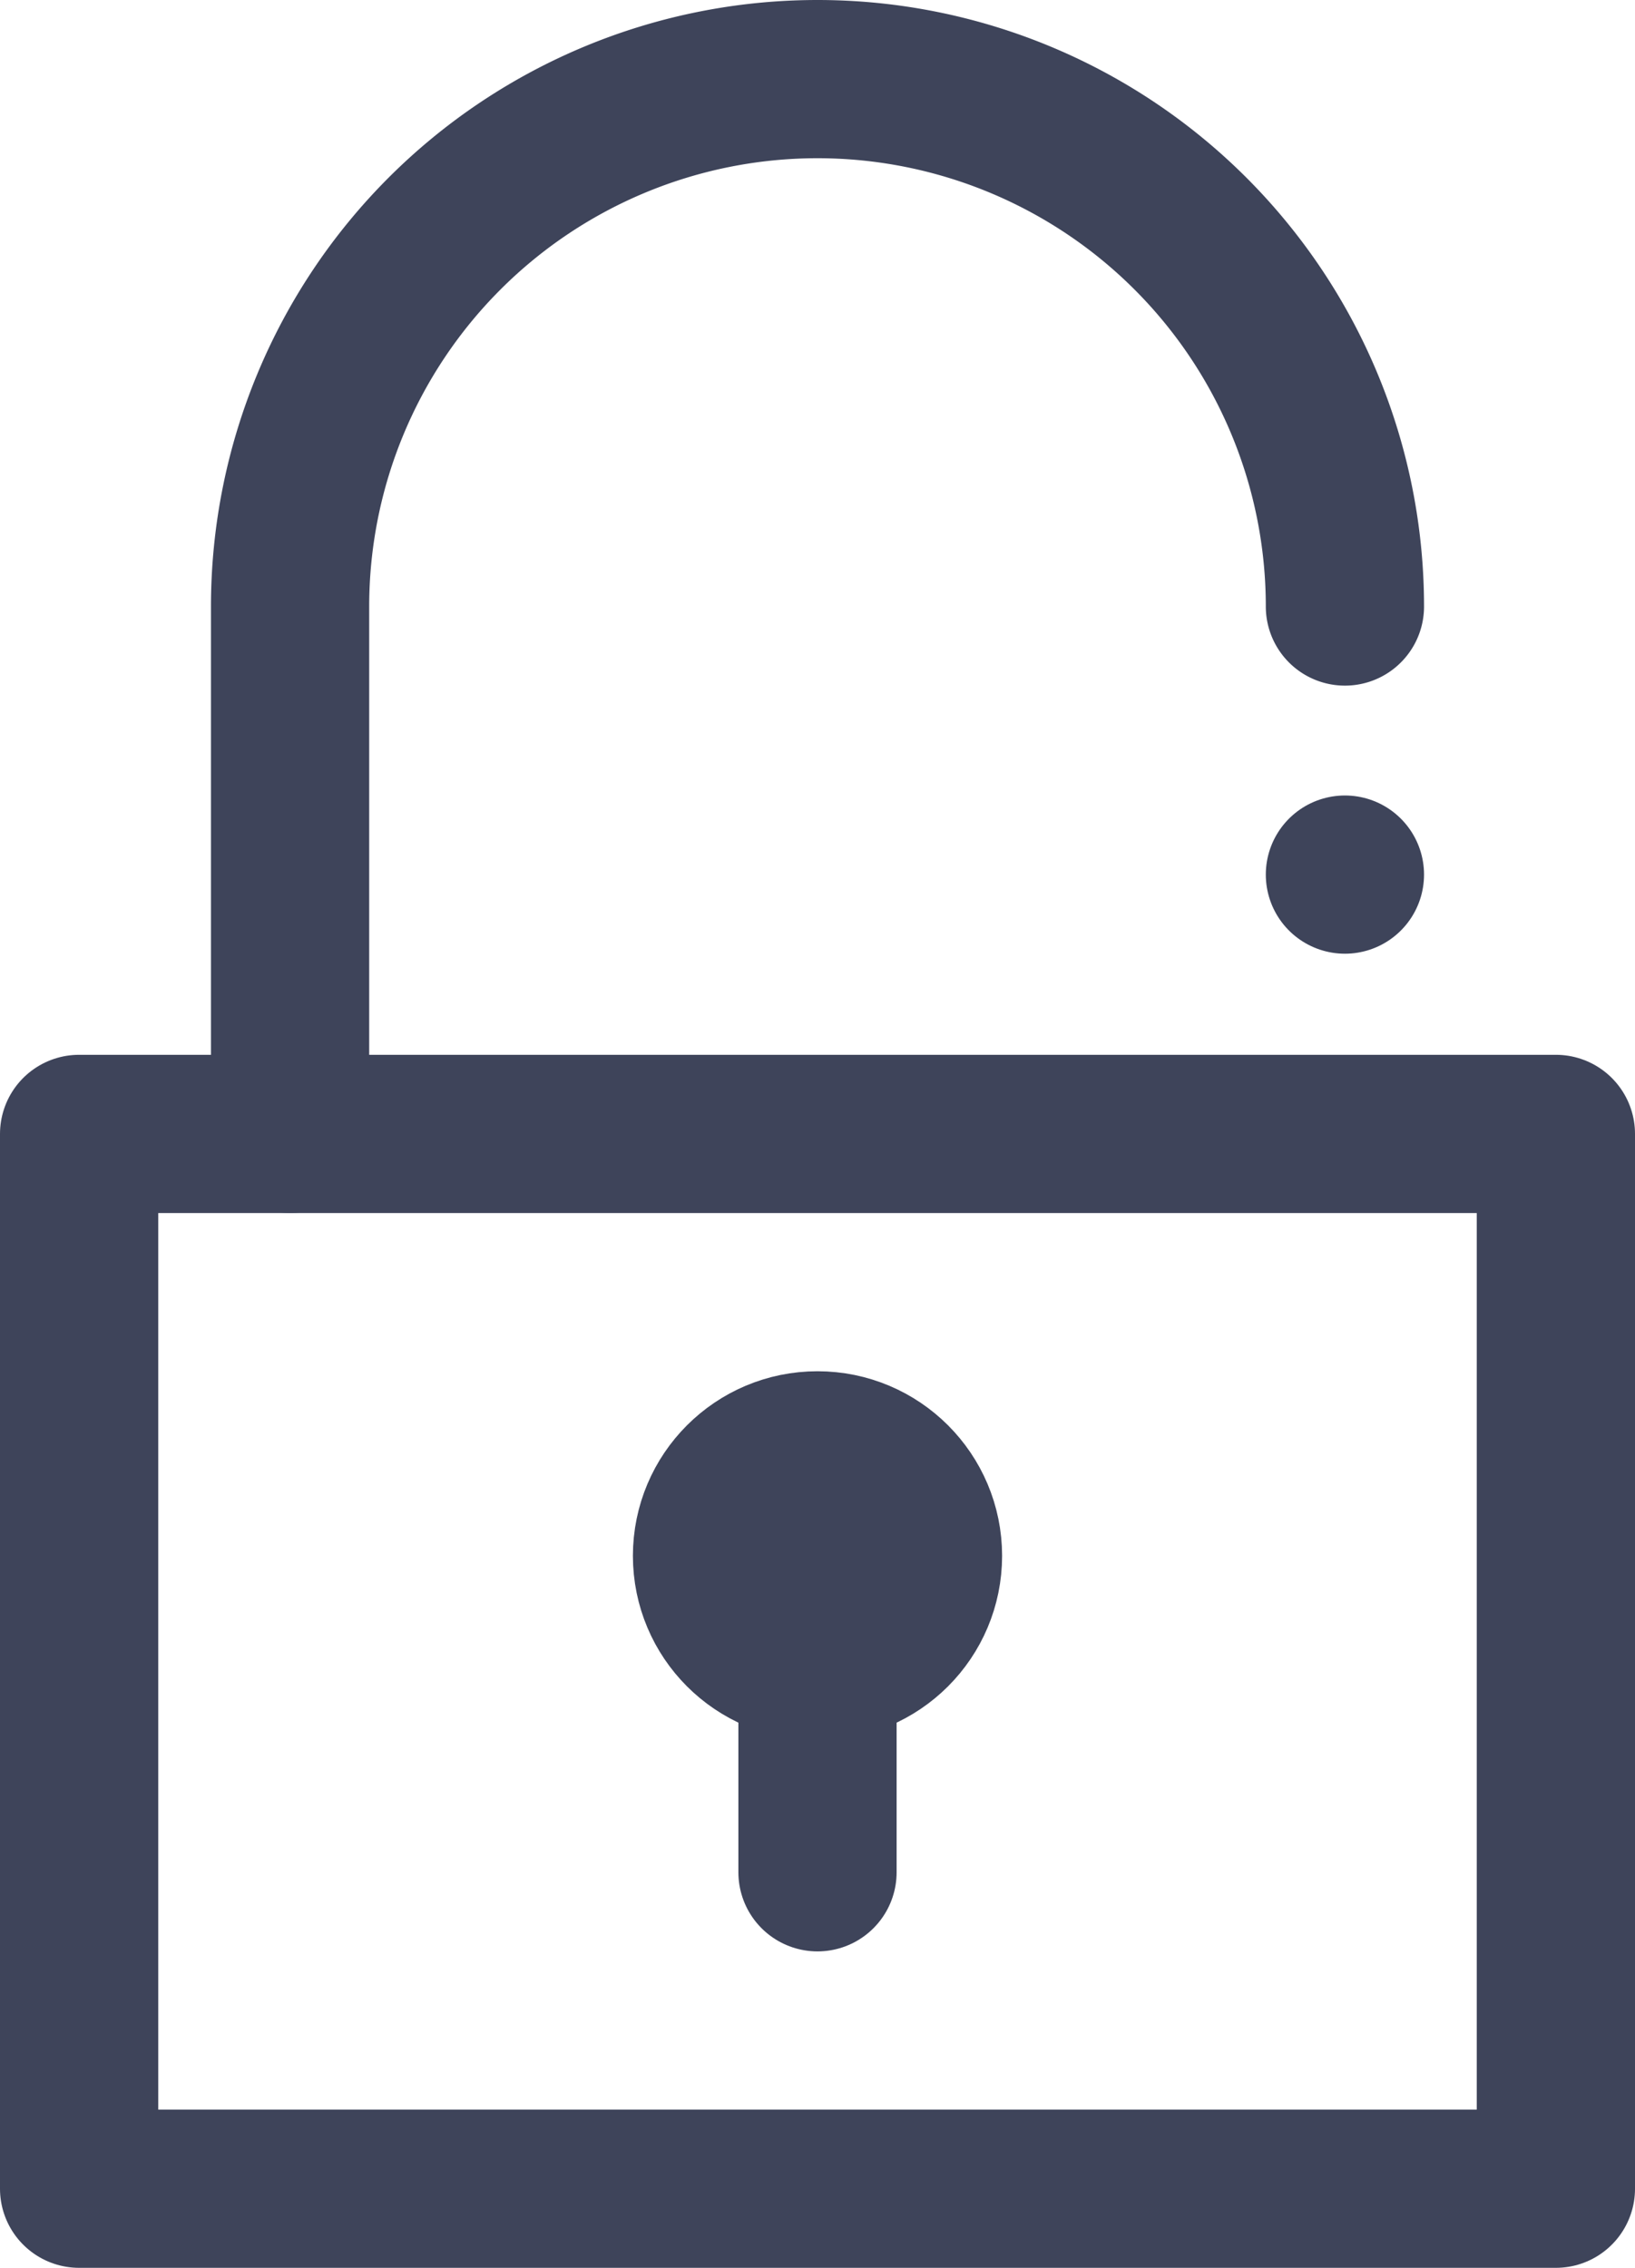
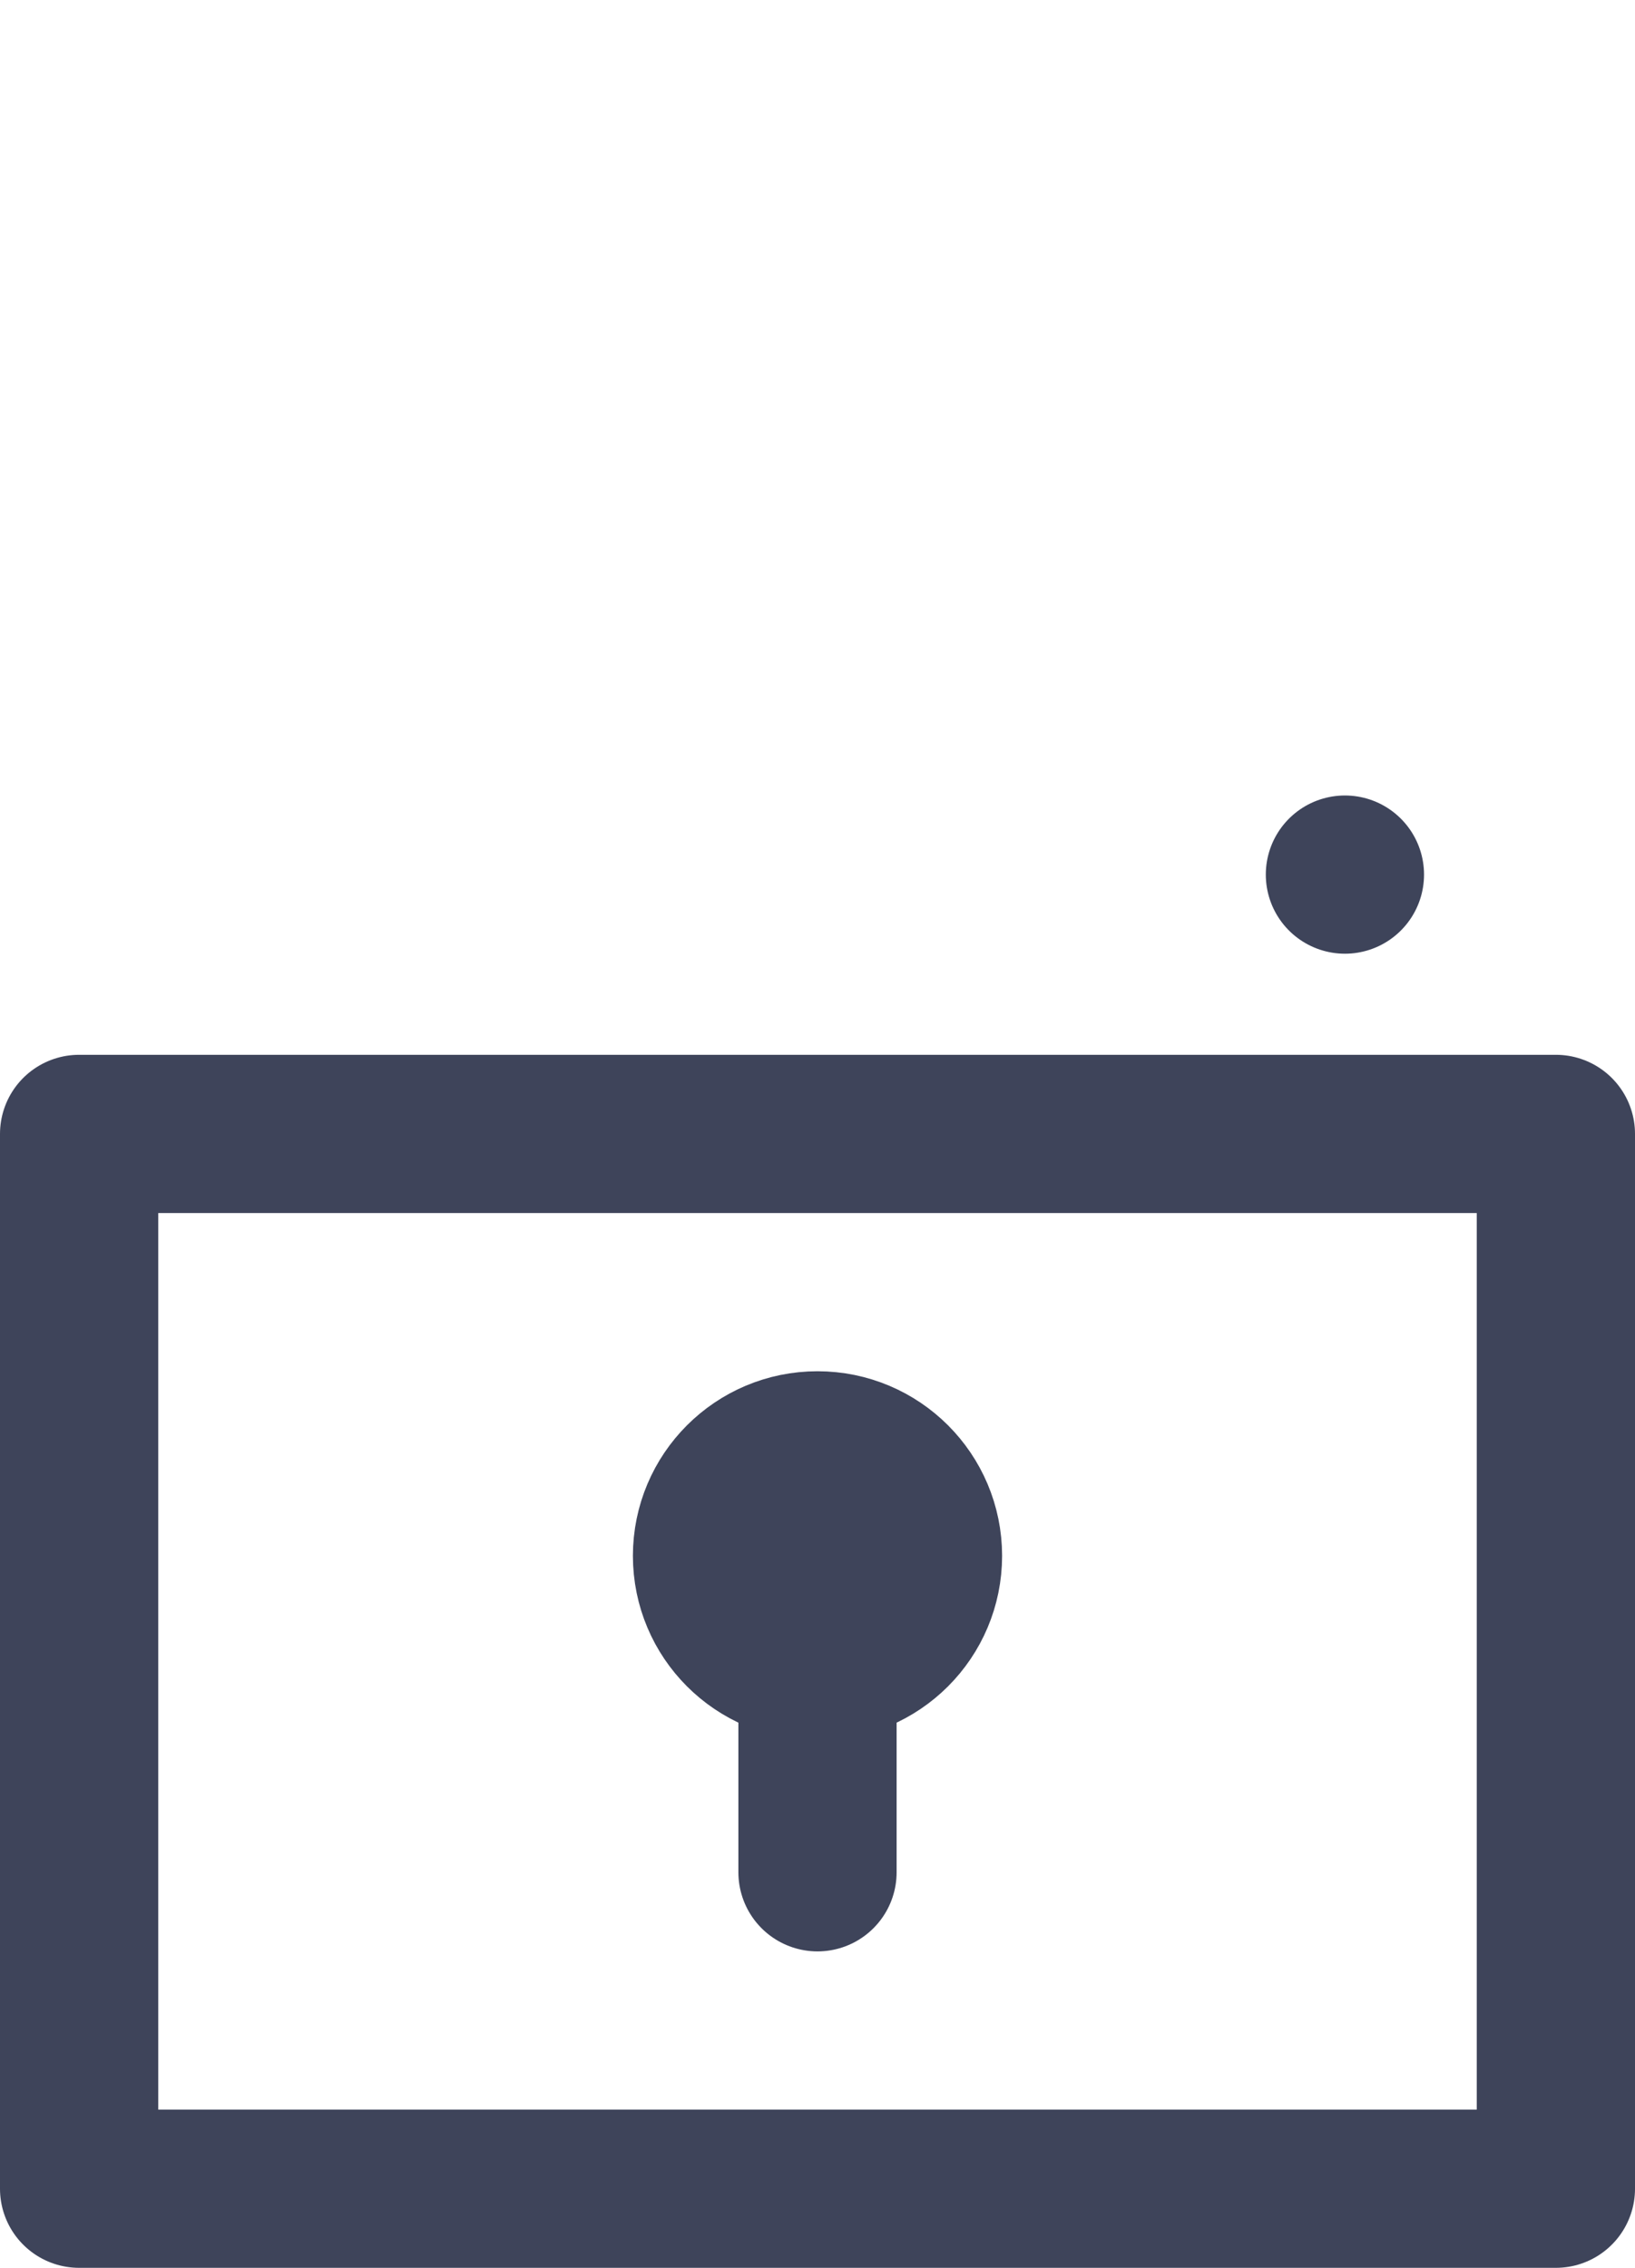
<svg xmlns="http://www.w3.org/2000/svg" width="31" height="43" viewBox="0 0 31 43">
  <g transform="translate(-2172 -1022)">
    <rect width="28" height="20" transform="translate(2173.5 1043.5)" fill="none" stroke="#3e445a" stroke-linecap="round" stroke-linejoin="round" stroke-width="3" />
-     <path d="M25.5,147.5a10,10,0,0,0-20,0v10" transform="translate(2172 886)" fill="none" stroke="#3e445a" stroke-linecap="round" stroke-linejoin="round" stroke-width="3" />
    <line transform="translate(2197.5 1038.583)" fill="none" stroke="#3e445a" stroke-linecap="round" stroke-linejoin="round" stroke-width="3" />
    <circle cx="2" cy="2" r="2" transform="translate(2185.5 1049.5)" fill="none" stroke="#3e445a" stroke-linecap="round" stroke-linejoin="round" stroke-width="3" />
    <line y2="6" transform="translate(2187.5 1051.5)" fill="none" stroke="#3e445a" stroke-linecap="round" stroke-linejoin="round" stroke-width="3" />
  </g>
</svg>